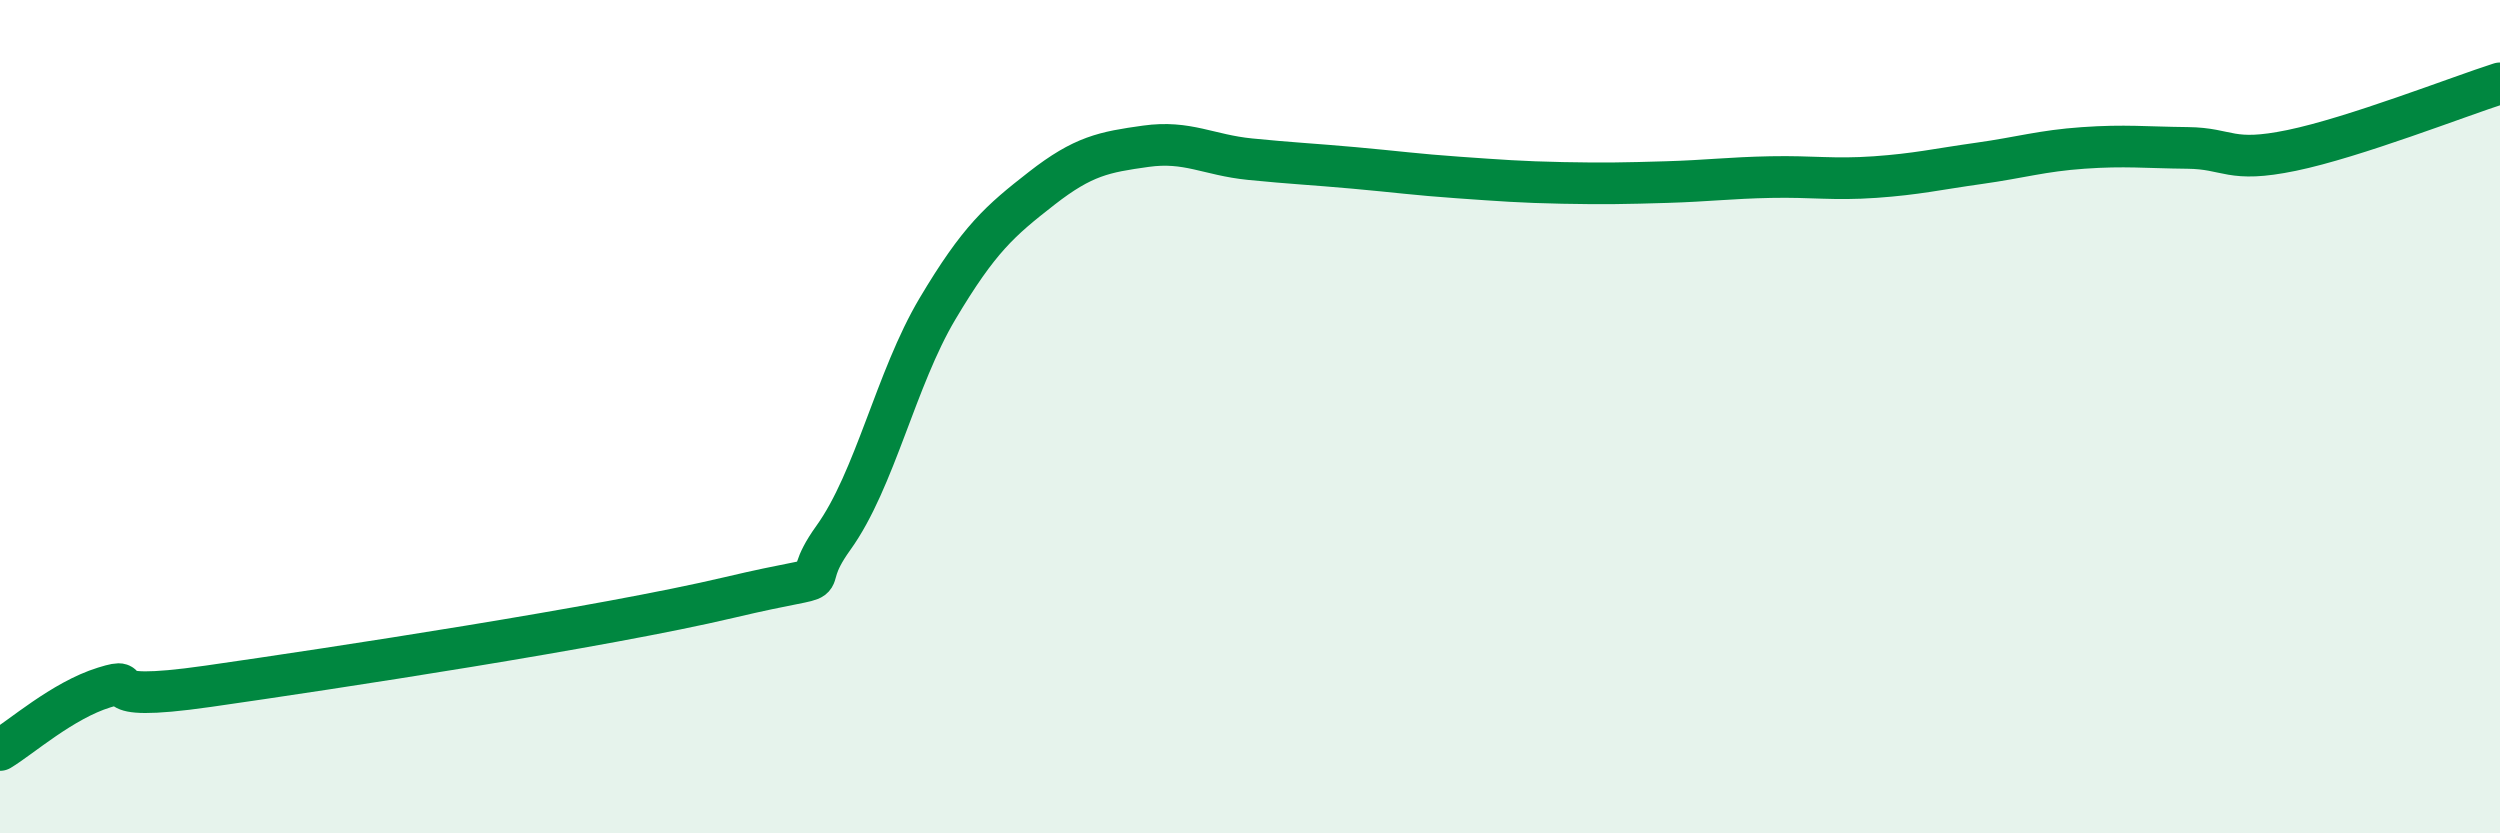
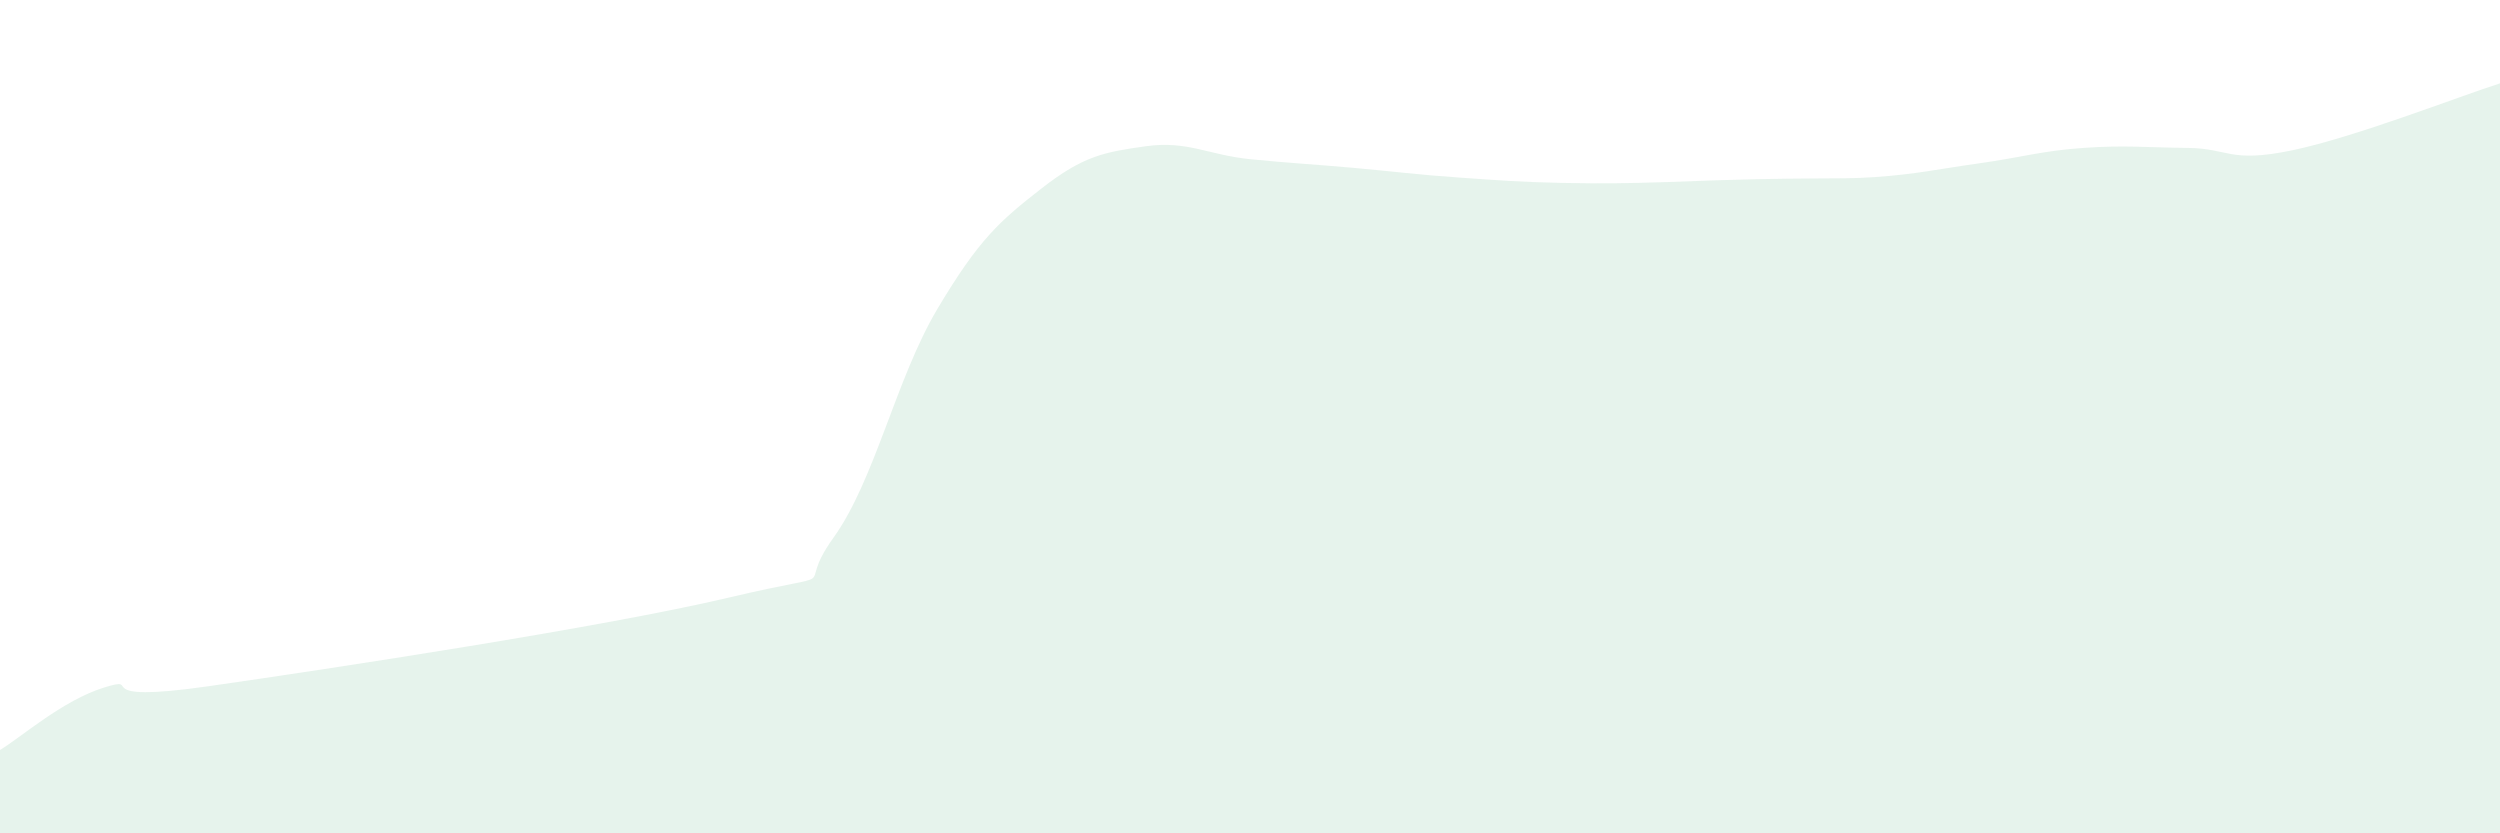
<svg xmlns="http://www.w3.org/2000/svg" width="60" height="20" viewBox="0 0 60 20">
-   <path d="M 0,18 C 0.5,17.7 1.5,16.81 2.5,16.5 C 3.5,16.19 2,16.9 5,16.47 C 8,16.04 14.5,15.05 17.5,14.34 C 20.5,13.63 19,14.3 20,12.91 C 21,11.52 21.5,9.09 22.5,7.41 C 23.5,5.73 24,5.3 25,4.52 C 26,3.74 26.5,3.65 27.5,3.51 C 28.5,3.37 29,3.72 30,3.82 C 31,3.92 31.5,3.94 32.5,4.03 C 33.5,4.12 34,4.19 35,4.26 C 36,4.33 36.5,4.37 37.5,4.39 C 38.5,4.41 39,4.4 40,4.37 C 41,4.34 41.5,4.27 42.5,4.25 C 43.5,4.23 44,4.32 45,4.25 C 46,4.18 46.5,4.06 47.5,3.92 C 48.5,3.78 49,3.62 50,3.55 C 51,3.48 51.5,3.54 52.5,3.55 C 53.5,3.56 53.5,3.92 55,3.61 C 56.5,3.3 59,2.32 60,2L60 20L0 20Z" fill="#008740" opacity="0.1" stroke-linecap="round" stroke-linejoin="round" />
-   <path d="M 0,18 C 0.5,17.7 1.5,16.81 2.5,16.5 C 3.5,16.19 2,16.9 5,16.47 C 8,16.04 14.5,15.05 17.5,14.34 C 20.5,13.63 19,14.3 20,12.91 C 21,11.52 21.5,9.09 22.5,7.41 C 23.5,5.73 24,5.3 25,4.52 C 26,3.74 26.5,3.65 27.5,3.51 C 28.5,3.37 29,3.72 30,3.82 C 31,3.92 31.5,3.94 32.5,4.03 C 33.5,4.12 34,4.19 35,4.26 C 36,4.33 36.5,4.37 37.5,4.39 C 38.5,4.41 39,4.4 40,4.37 C 41,4.34 41.5,4.27 42.5,4.25 C 43.5,4.23 44,4.32 45,4.25 C 46,4.18 46.5,4.06 47.5,3.92 C 48.5,3.78 49,3.62 50,3.55 C 51,3.48 51.5,3.54 52.5,3.55 C 53.5,3.56 53.5,3.92 55,3.61 C 56.5,3.3 59,2.32 60,2" stroke="#008740" stroke-width="1" fill="none" stroke-linecap="round" stroke-linejoin="round" />
+   <path d="M 0,18 C 0.5,17.7 1.5,16.81 2.5,16.5 C 3.5,16.19 2,16.9 5,16.47 C 8,16.04 14.5,15.05 17.5,14.34 C 20.5,13.63 19,14.3 20,12.91 C 21,11.52 21.5,9.09 22.5,7.41 C 23.5,5.73 24,5.3 25,4.52 C 26,3.74 26.5,3.65 27.5,3.51 C 28.5,3.37 29,3.72 30,3.82 C 31,3.92 31.5,3.94 32.5,4.03 C 33.5,4.12 34,4.19 35,4.26 C 36,4.33 36.5,4.37 37.5,4.39 C 38.5,4.41 39,4.4 40,4.37 C 43.5,4.23 44,4.32 45,4.25 C 46,4.18 46.5,4.06 47.5,3.92 C 48.5,3.78 49,3.62 50,3.55 C 51,3.48 51.5,3.54 52.5,3.55 C 53.5,3.56 53.5,3.92 55,3.61 C 56.5,3.3 59,2.32 60,2L60 20L0 20Z" fill="#008740" opacity="0.1" stroke-linecap="round" stroke-linejoin="round" />
</svg>